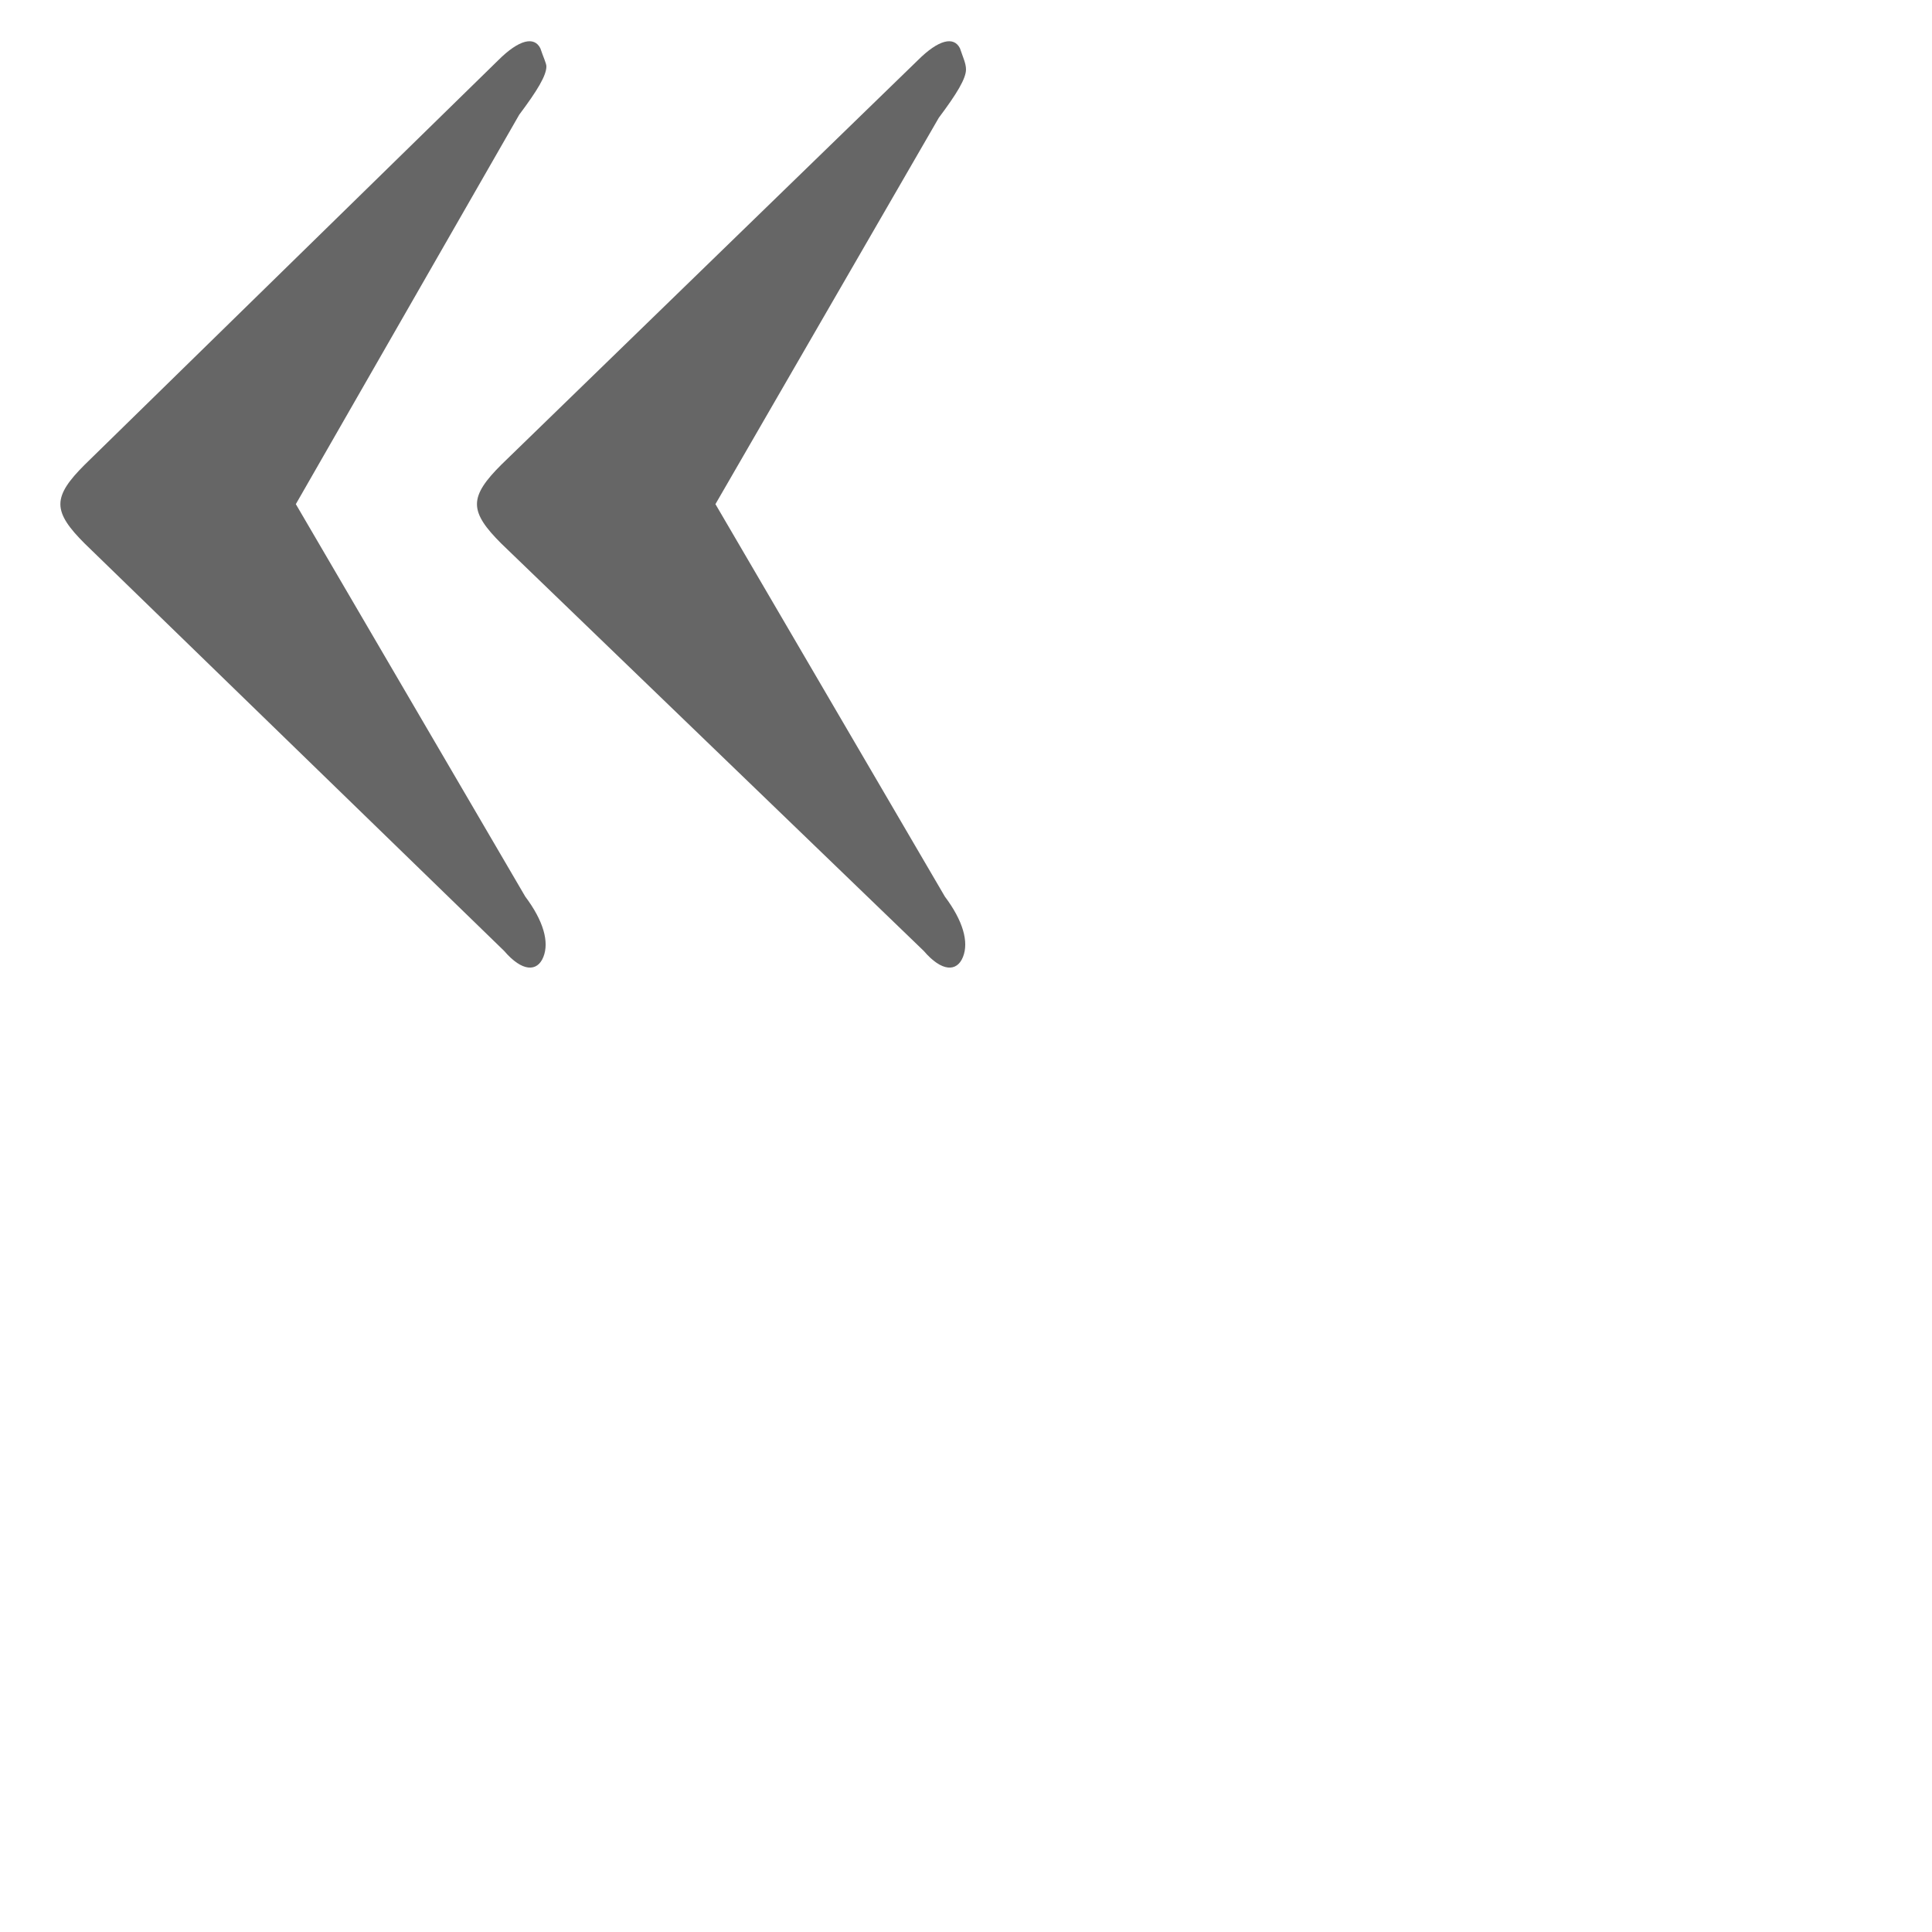
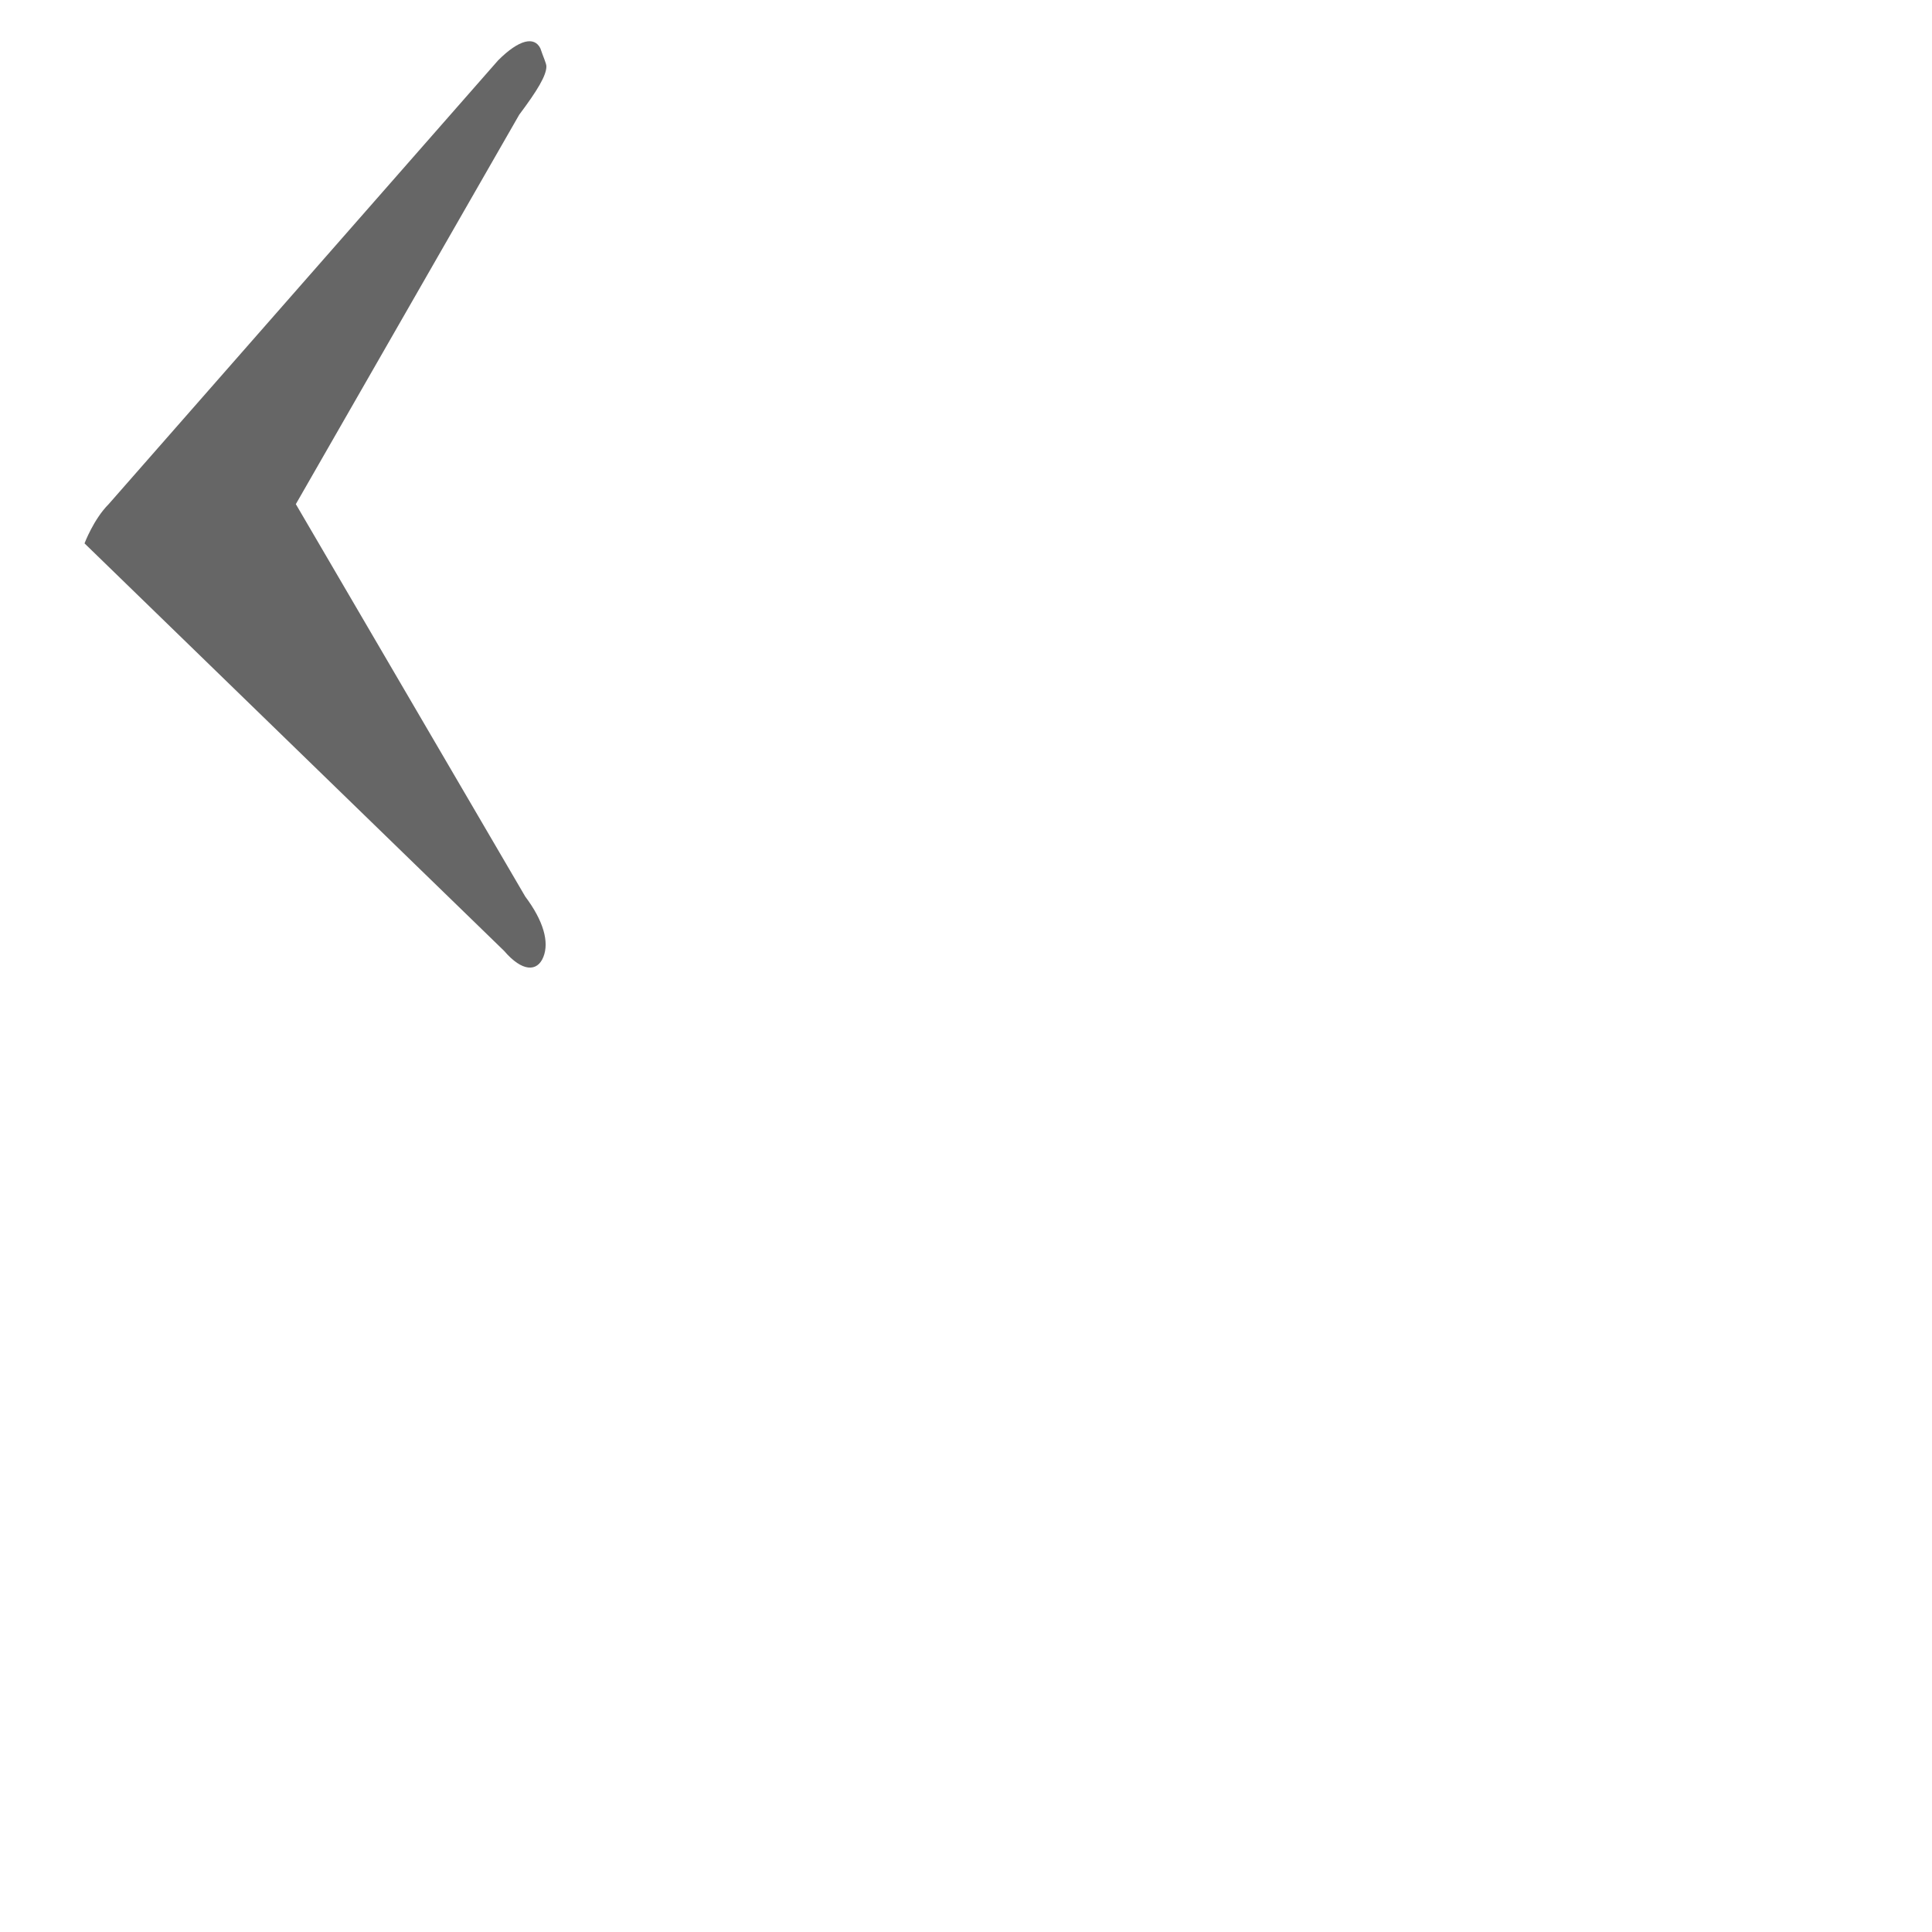
<svg xmlns="http://www.w3.org/2000/svg" viewBox="0 0 64 64" width="64" height="64">
-   <path fill="#666" d="M18 31.7c-.2.5-.7.5-1.3-.2L2.8 18c-.5-.5-.8-.9-.8-1.3s.3-.8.8-1.3L16.5 2c.7-.7 1.2-.8 1.4-.4.1.3.2.5.2.6 0 .3-.3.8-.9 1.6L9.8 16.7l7.6 13c.6.8.8 1.5.6 2z" />
-   <path fill="#666" d="M31.9 31.7c-.2.5-.7.5-1.3-.2L16.6 18c-.5-.5-.8-.9-.8-1.3s.3-.8.8-1.3L30.4 2c.7-.7 1.2-.8 1.4-.4.1.3.2.5.2.7 0 .3-.3.8-.9 1.6l-7.4 12.8 7.6 13c.6.8.8 1.5.6 2z" />
+   <path fill="#666" d="M18 31.7c-.2.5-.7.5-1.3-.2L2.8 18s.3-.8.8-1.3L16.5 2c.7-.7 1.2-.8 1.4-.4.1.3.2.5.2.6 0 .3-.3.8-.9 1.6L9.8 16.7l7.6 13c.6.8.8 1.5.6 2z" />
</svg>